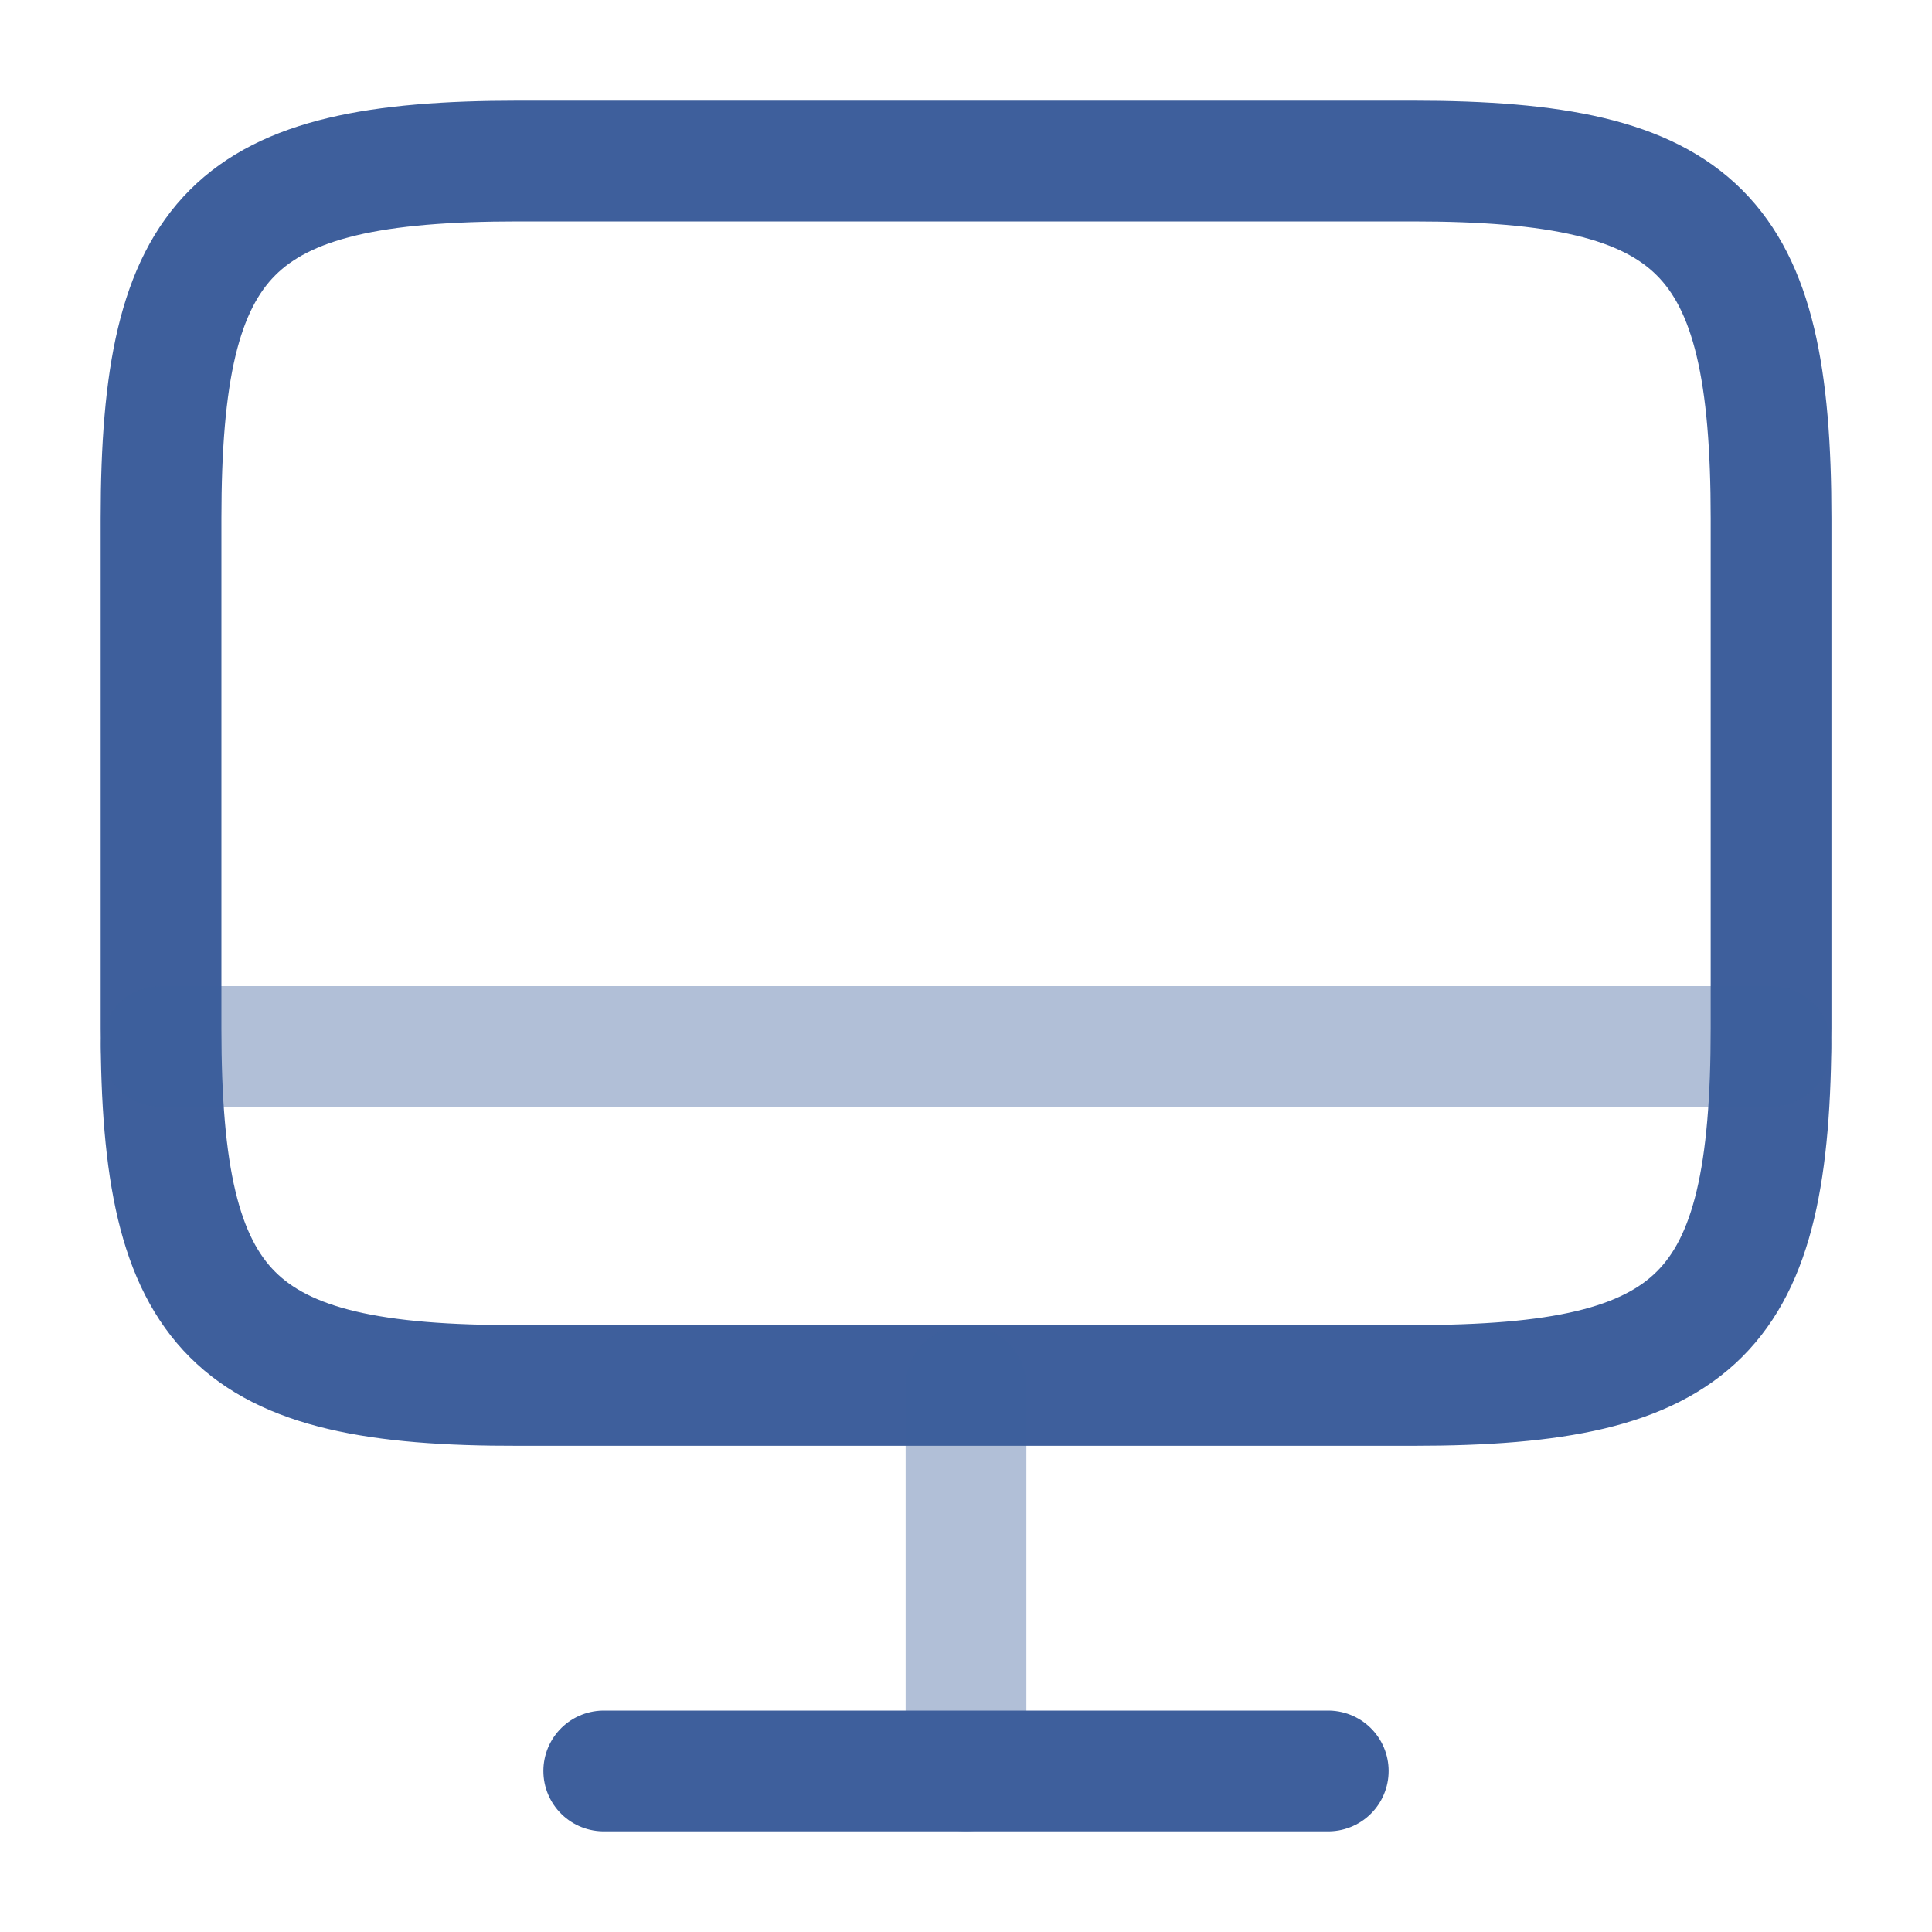
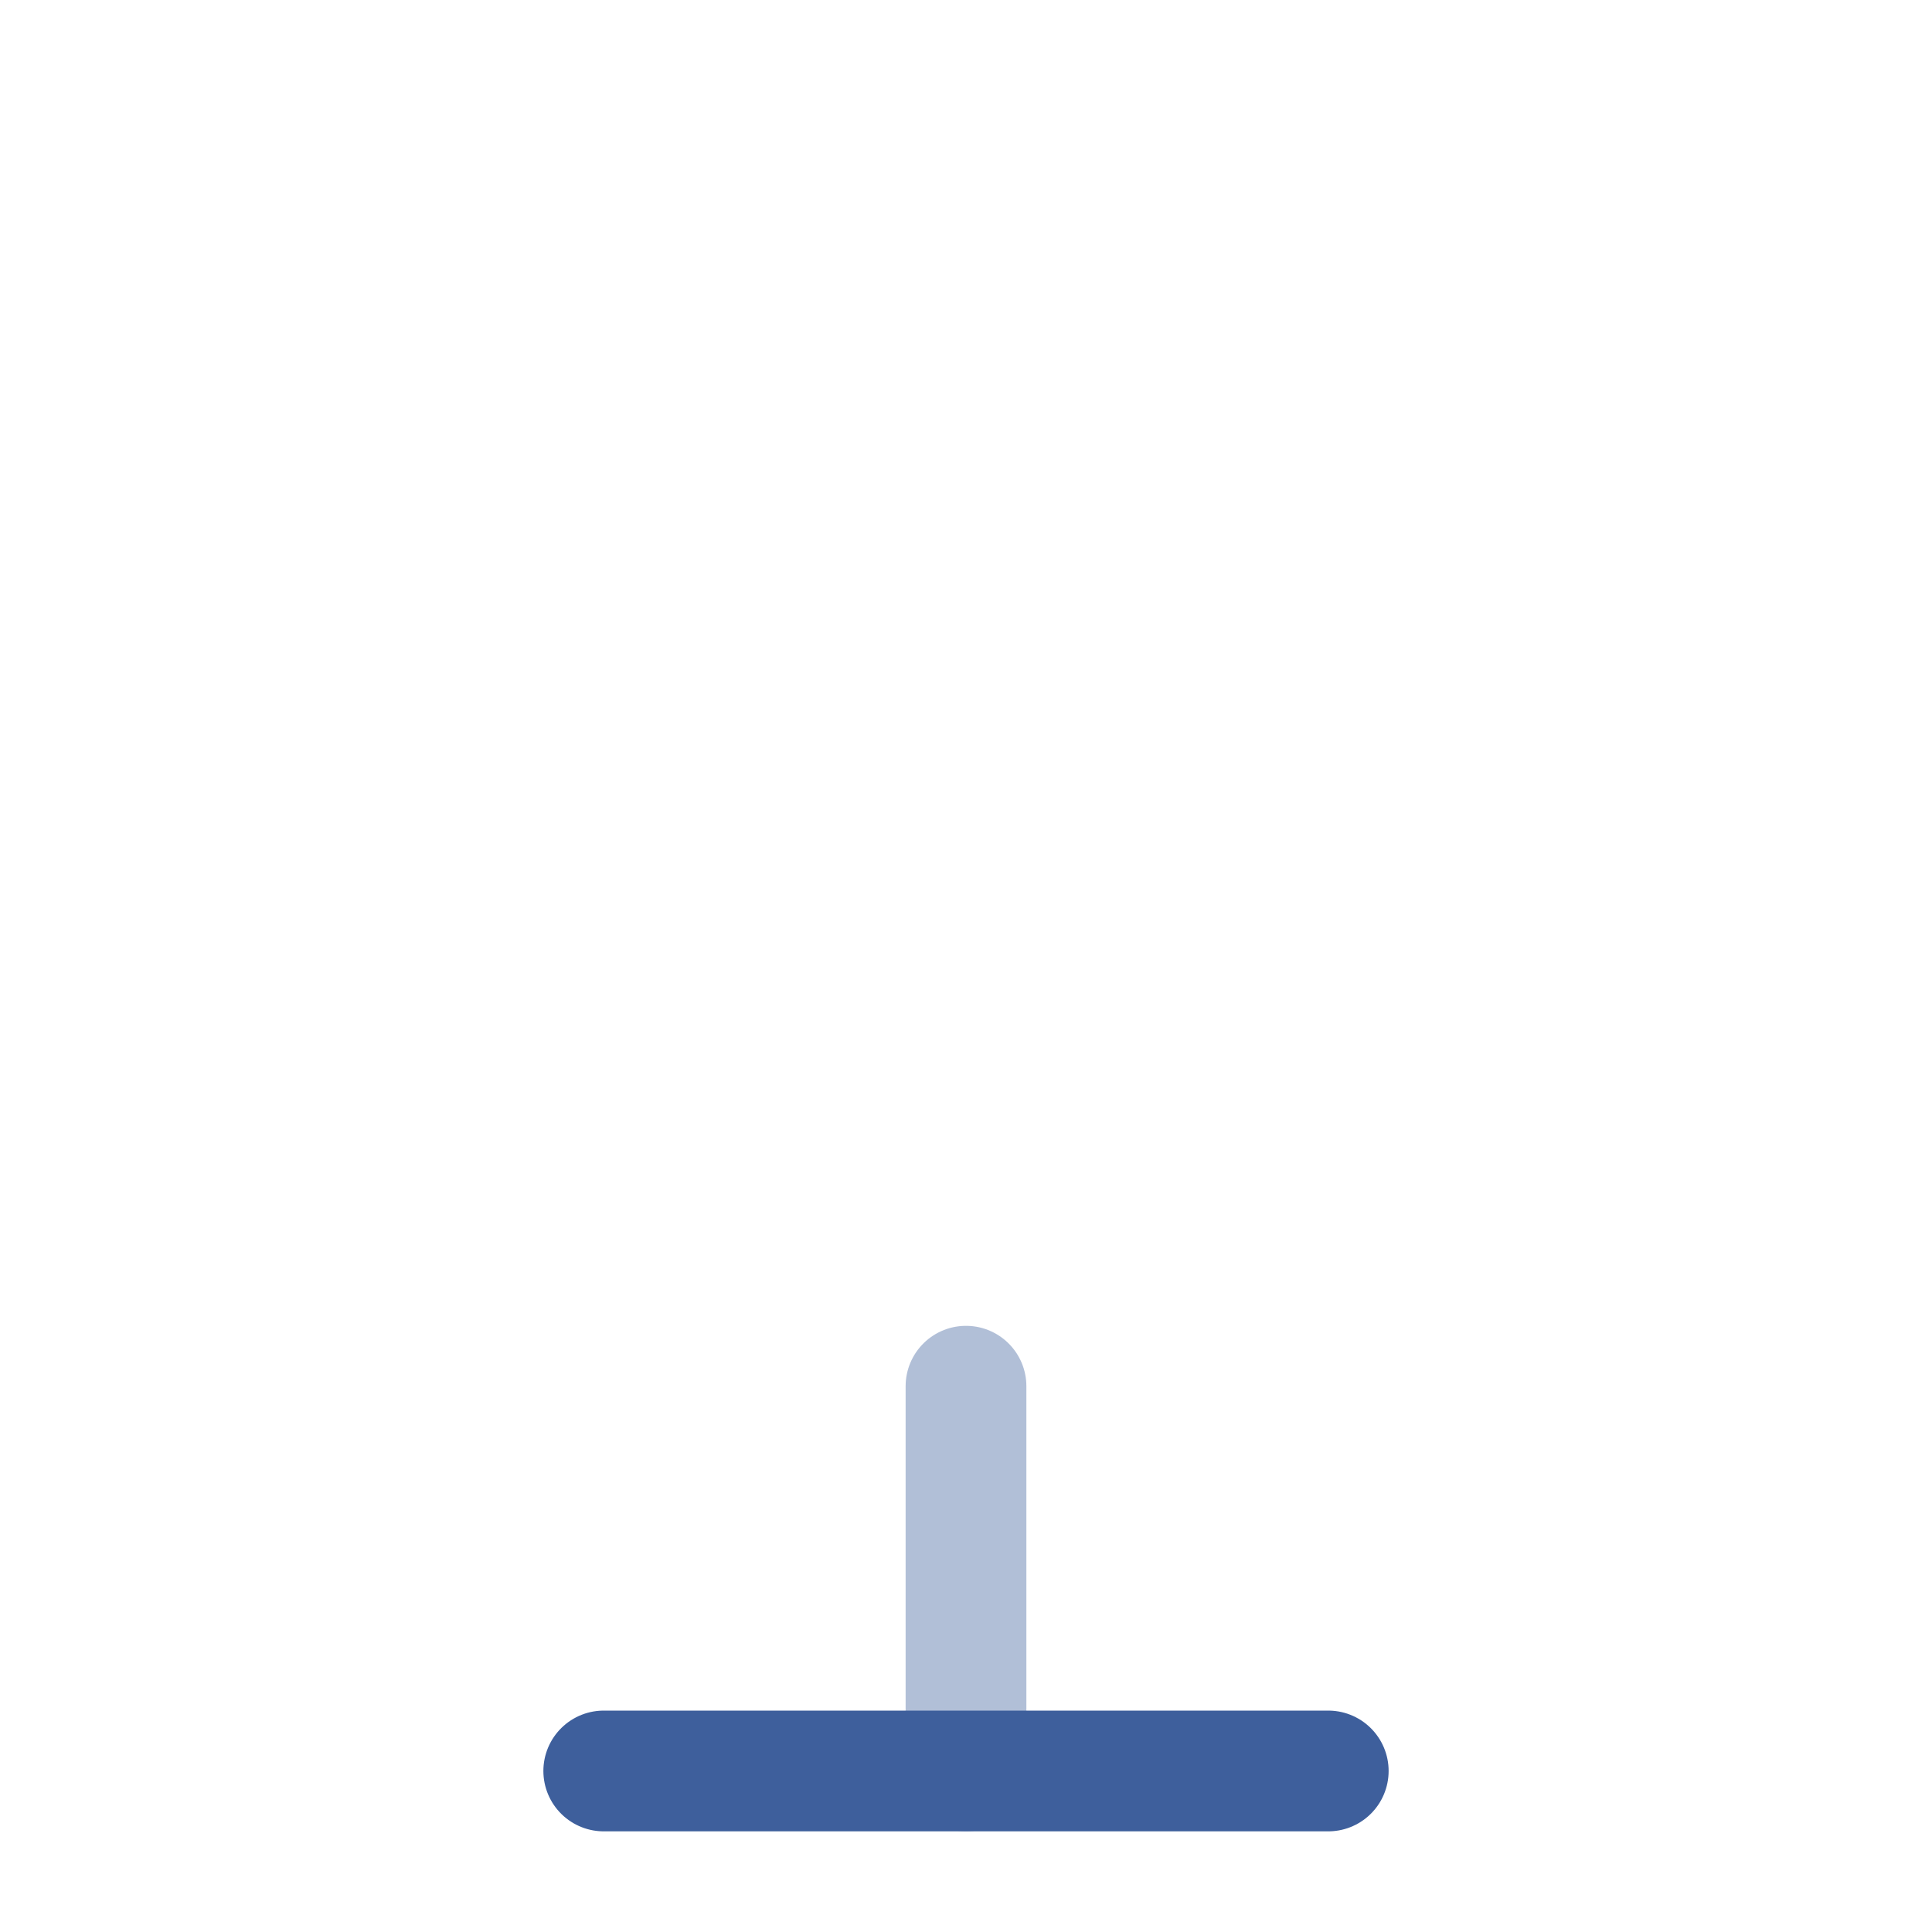
<svg xmlns="http://www.w3.org/2000/svg" width="20" height="20" viewBox="0 0 20 20" fill="none">
-   <path d="M5.367 1.667H14.625C17.592 1.667 18.334 2.409 18.334 5.367V10.642C18.334 13.609 17.592 14.342 14.634 14.342H5.367C2.409 14.35 1.667 13.609 1.667 10.65V5.367C1.667 2.409 2.409 1.667 5.367 1.667Z" stroke="#3E5F9C" stroke-width="1.25" stroke-linecap="round" stroke-linejoin="round" />
  <path opacity="0.4" d="M10 14.35V18.333" stroke="#3E5F9C" stroke-width="1.25" stroke-linecap="round" stroke-linejoin="round" />
-   <path opacity="0.4" d="M1.667 10.833H18.334" stroke="#3E5F9C" stroke-width="1.25" stroke-linecap="round" stroke-linejoin="round" />
  <path d="M6.25 18.333H13.75" stroke="#3E5F9C" stroke-width="1.25" stroke-linecap="round" stroke-linejoin="round" />
</svg>